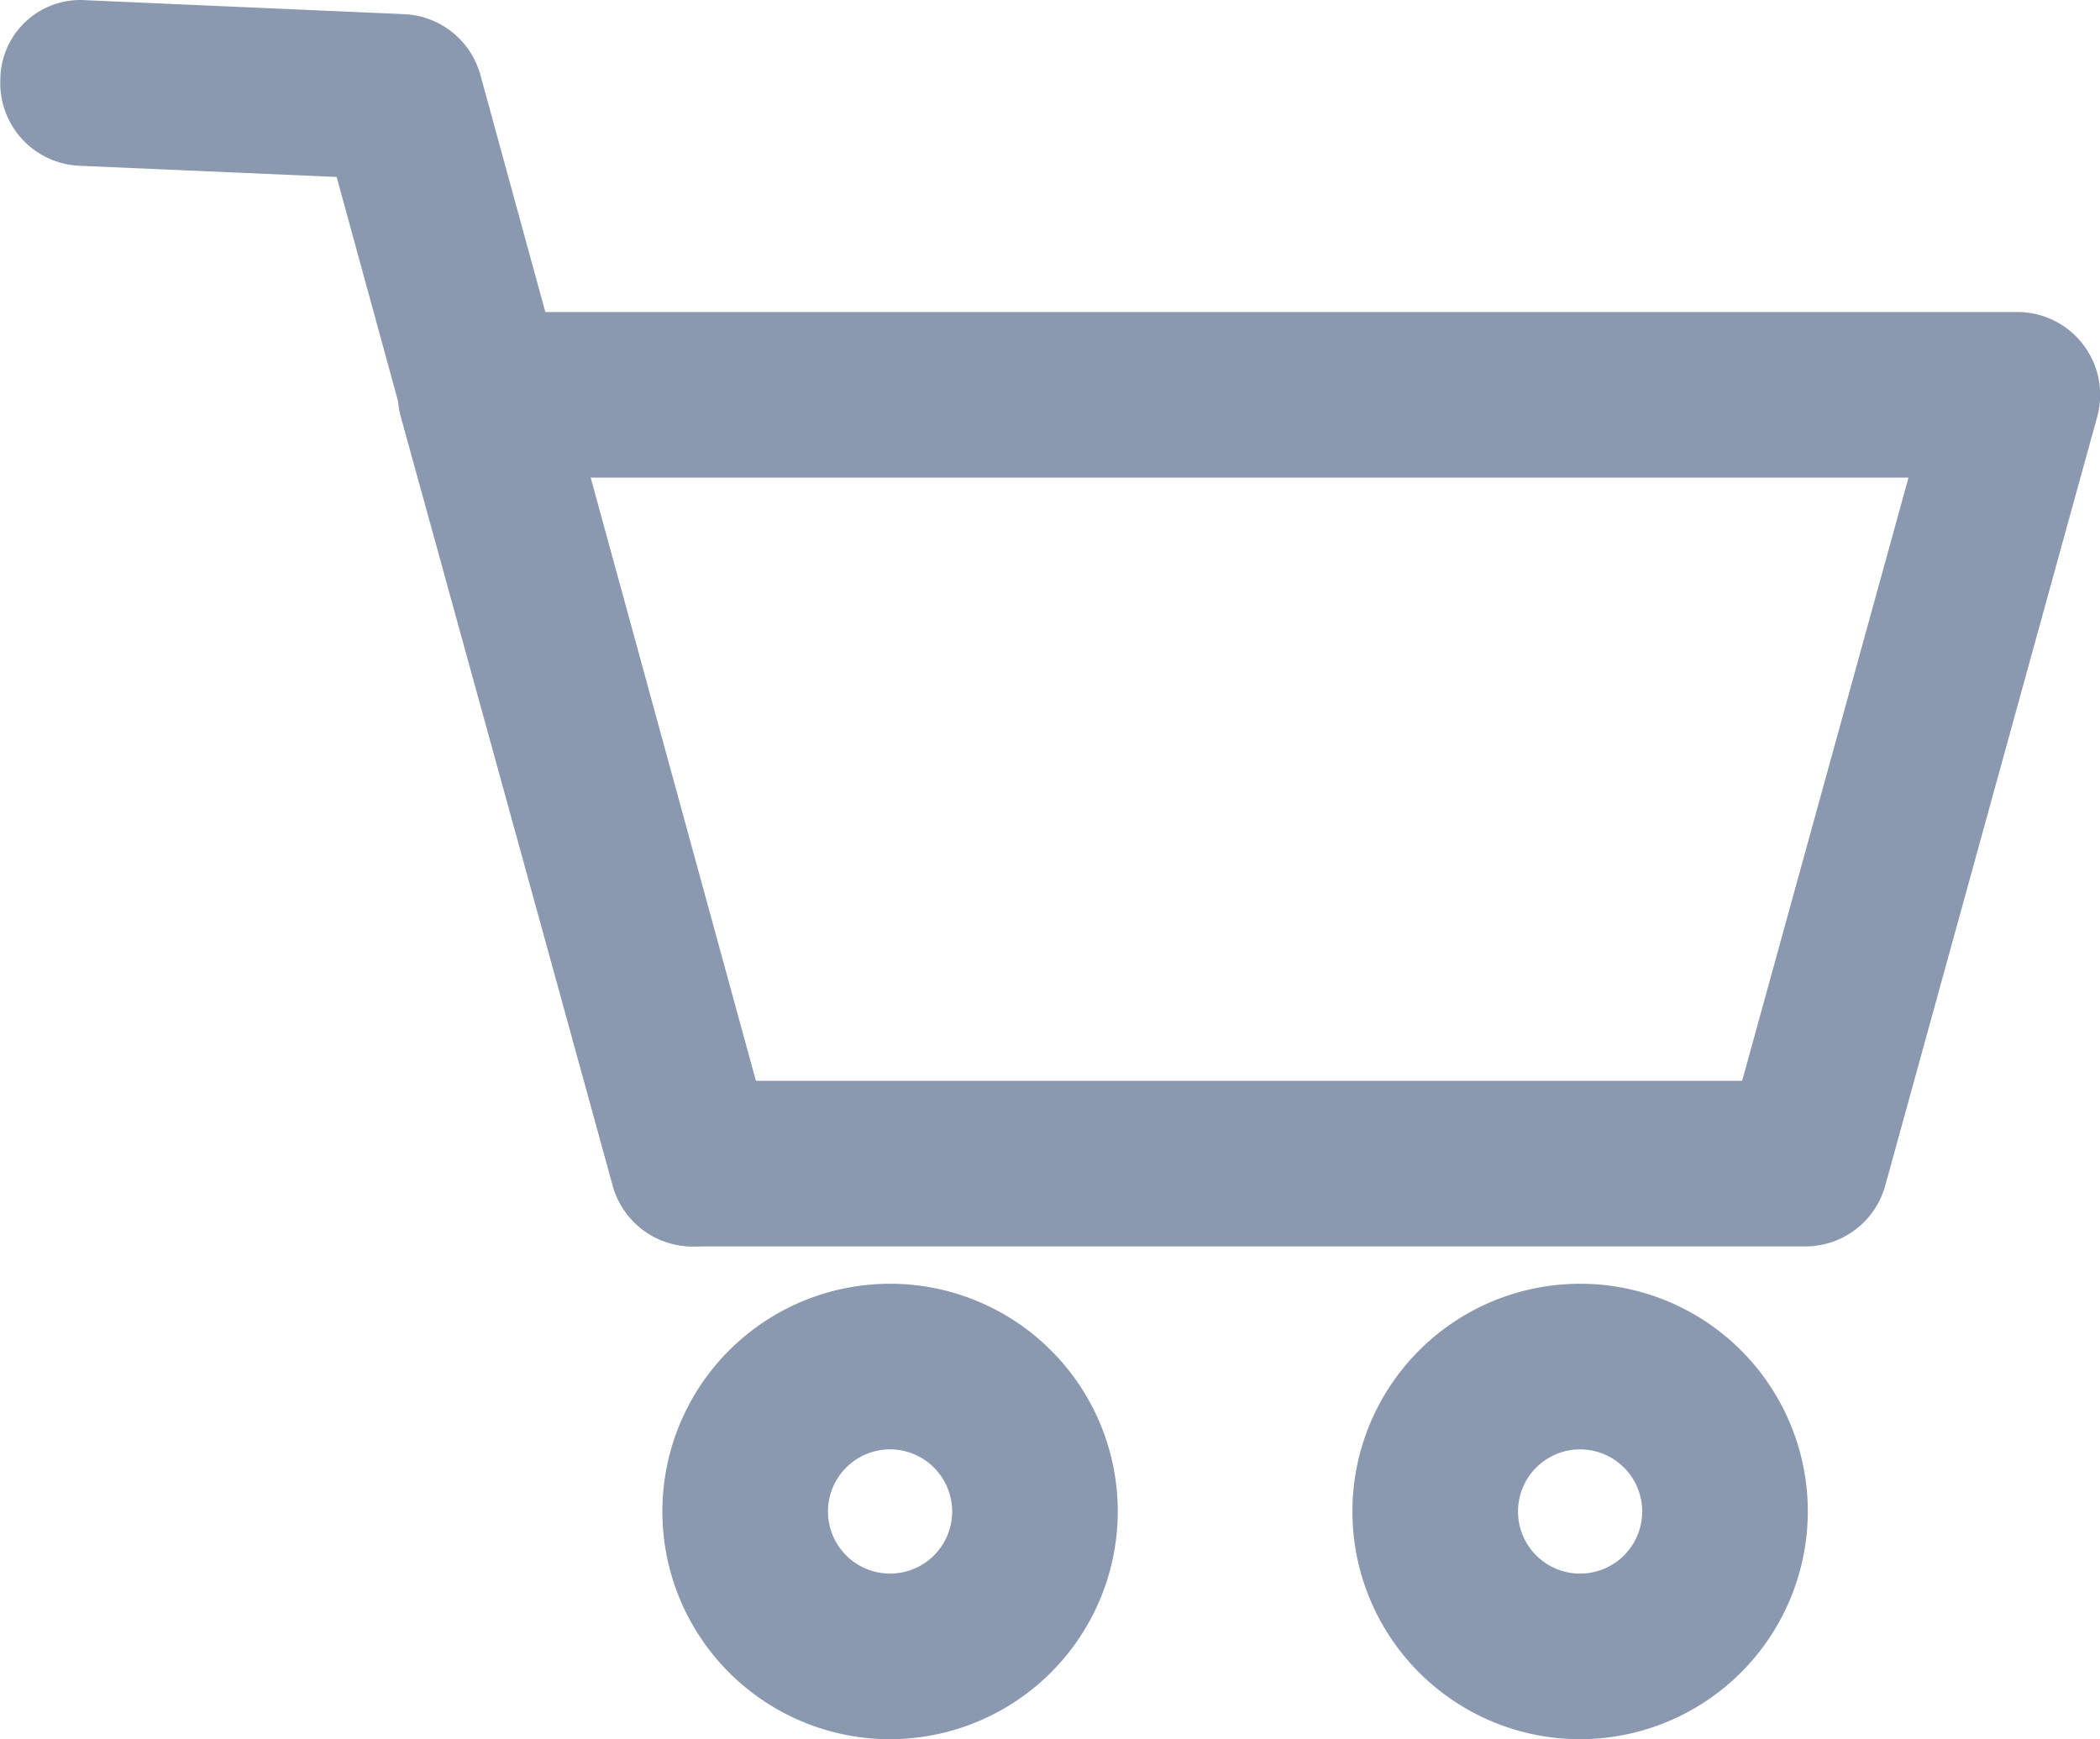
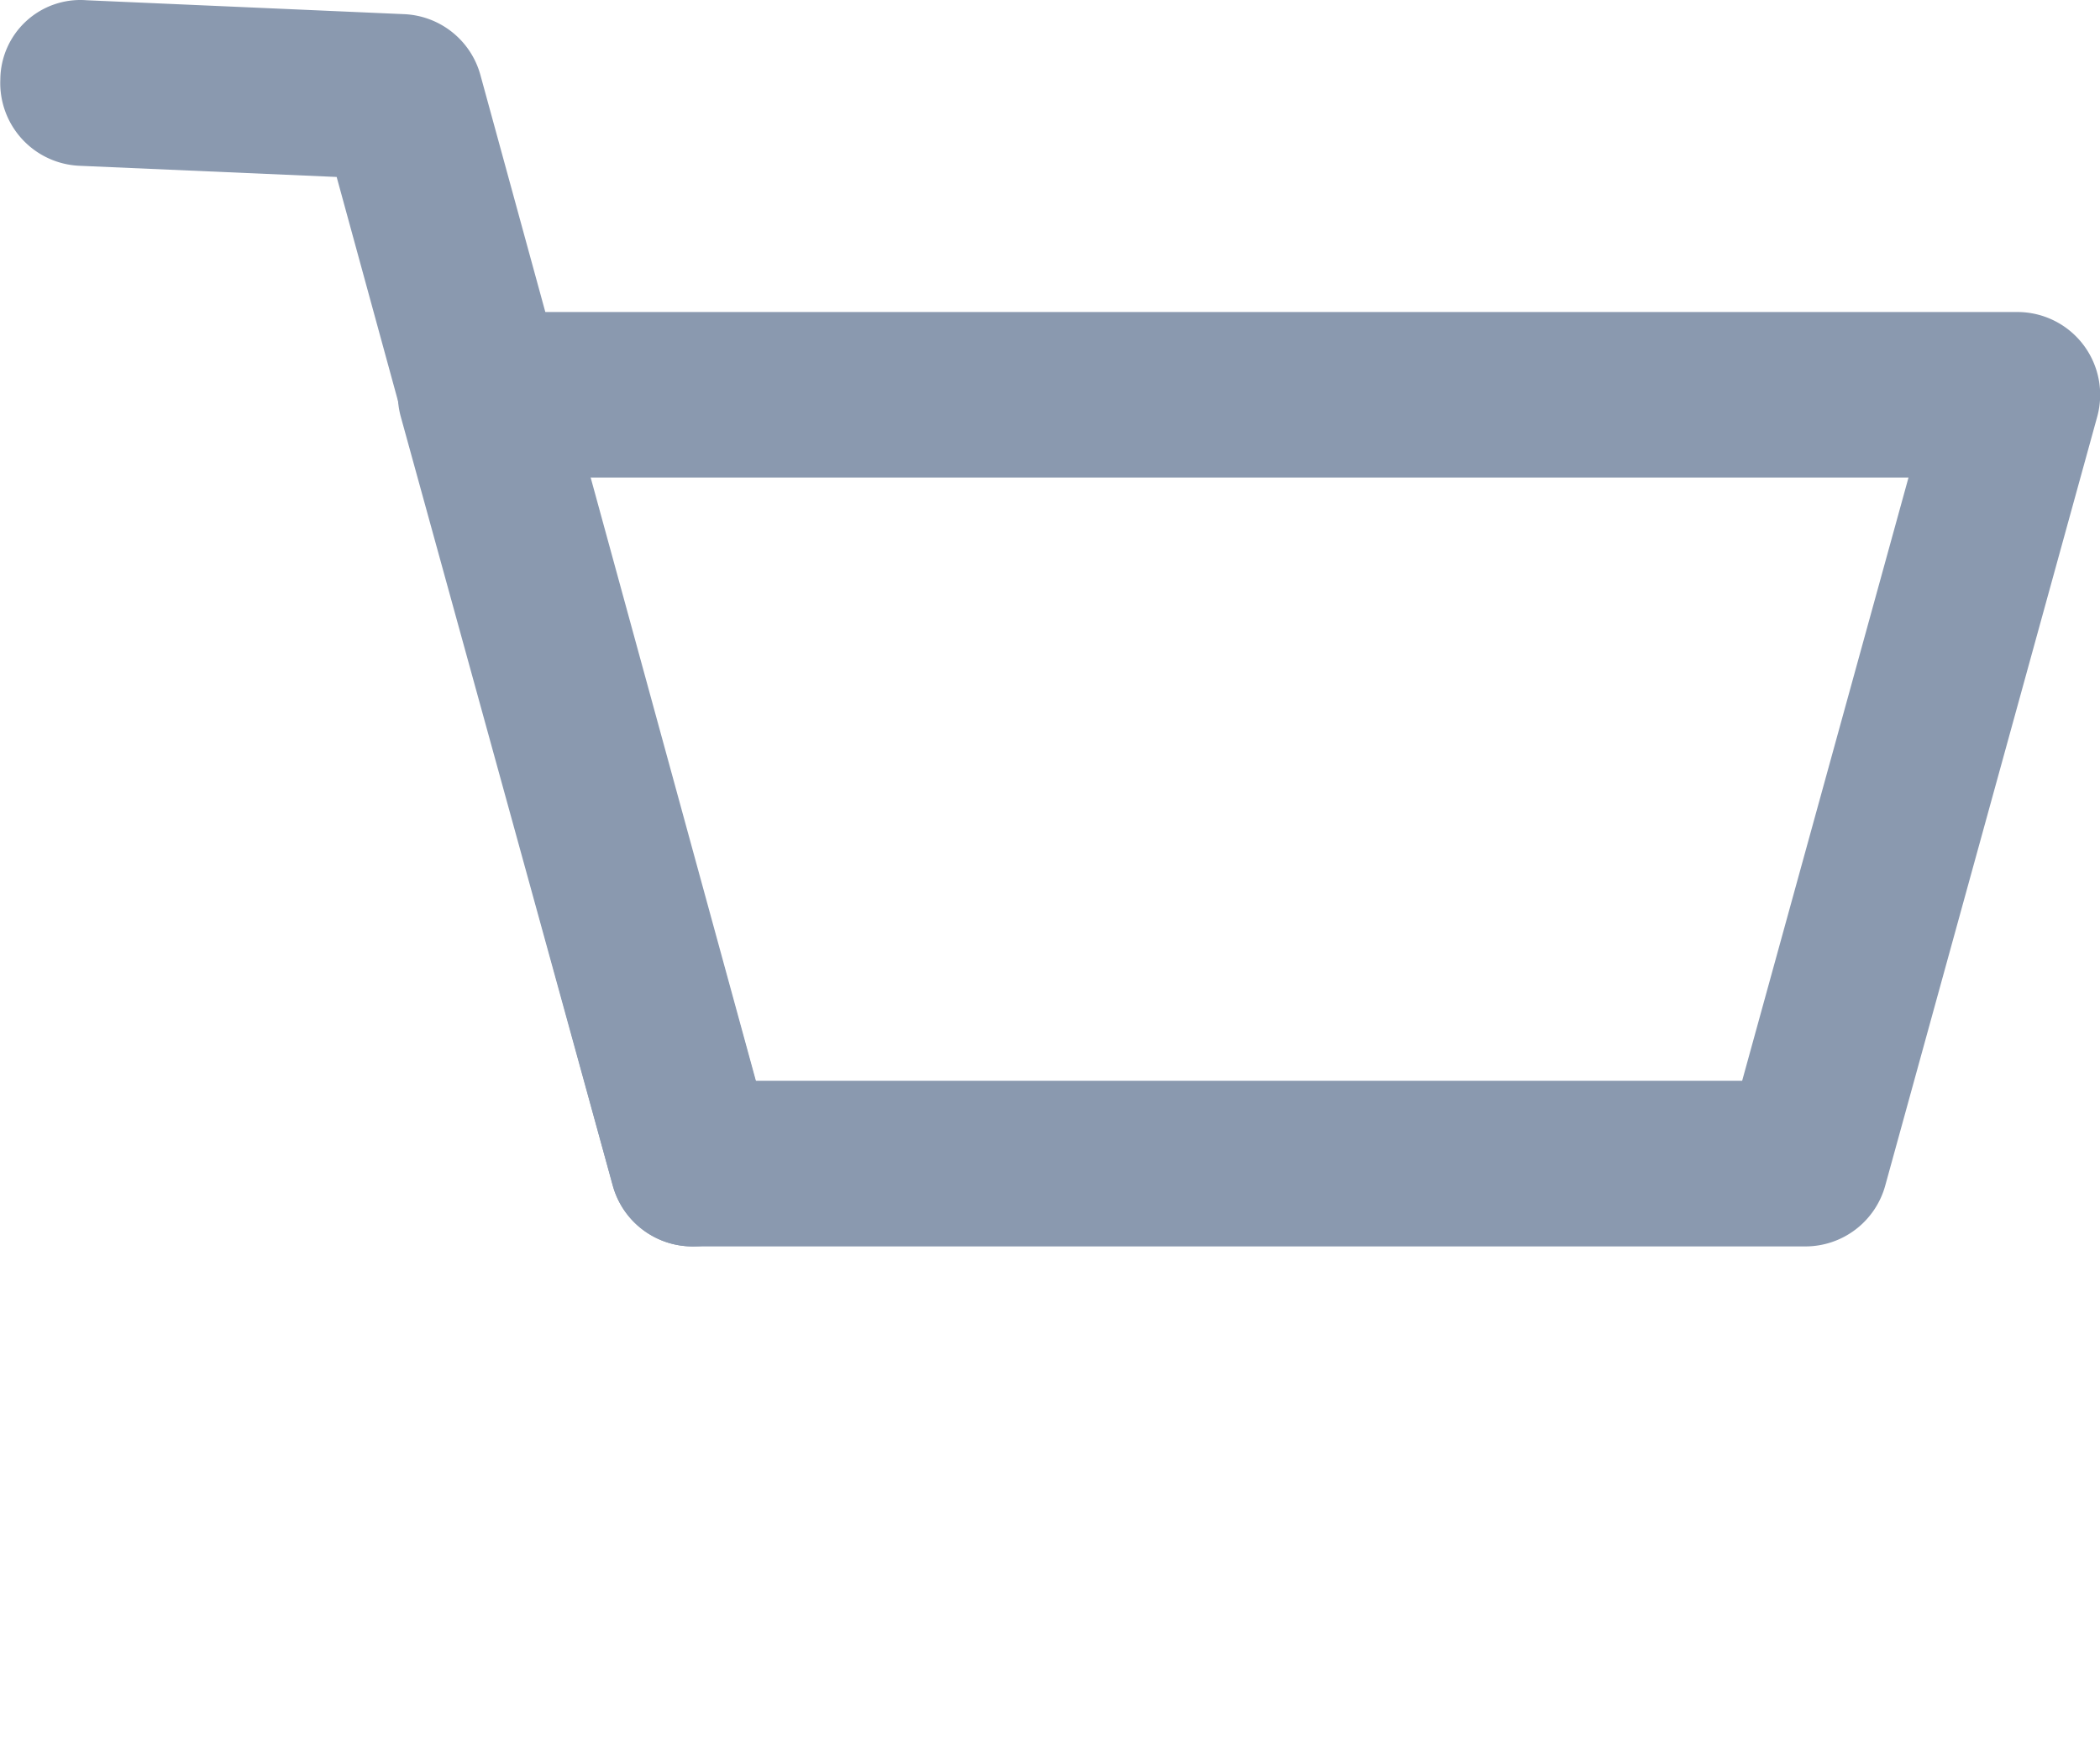
<svg xmlns="http://www.w3.org/2000/svg" width="25.363" height="21.003">
  <g data-name="グループ 58263">
    <path data-name="パス 8171" d="M21.803 15.052H8.365a1 1 0 0 1-.964-.734l-2.56-9.284a1 1 0 0 1 .964-1.266h18.56a1 1 0 0 1 .964 1.266l-2.56 9.284a1 1 0 0 1-.964.734Zm-12.678-2h11.916l2.009-7.284H7.116l2.009 7.284Z" fill="#8a99af" />
  </g>
  <g data-name="グループ 58264">
    <path data-name="パス 8172" d="M8.365 15.052a1 1 0 0 1-.964-.735L4.066 2.137.959 2.002A1 1 0 0 1 .004.959.967.967 0 0 1 1.047.003l3.834.168a1 1 0 0 1 .921.734l3.529 12.883a1 1 0 0 1-.7 1.229 1.016 1.016 0 0 1-.266.035Z" fill="#8a99af" />
  </g>
  <g data-name="グループ 58265">
-     <path data-name="パス 8173" d="M10.75 21.003a2.75 2.75 0 1 1 2.75-2.75 2.753 2.753 0 0 1-2.75 2.75Zm0-3.5a.75.75 0 1 0 .75.75.751.751 0 0 0-.75-.75Z" fill="#8a99af" />
-   </g>
+     </g>
  <g data-name="グループ 58266">
-     <path data-name="パス 8174" d="M19.084 21.003a2.75 2.75 0 1 1 2.75-2.75 2.753 2.753 0 0 1-2.75 2.75Zm0-3.5a.75.75 0 1 0 .75.75.751.751 0 0 0-.75-.75Z" fill="#8a99af" />
-   </g>
+     </g>
</svg>